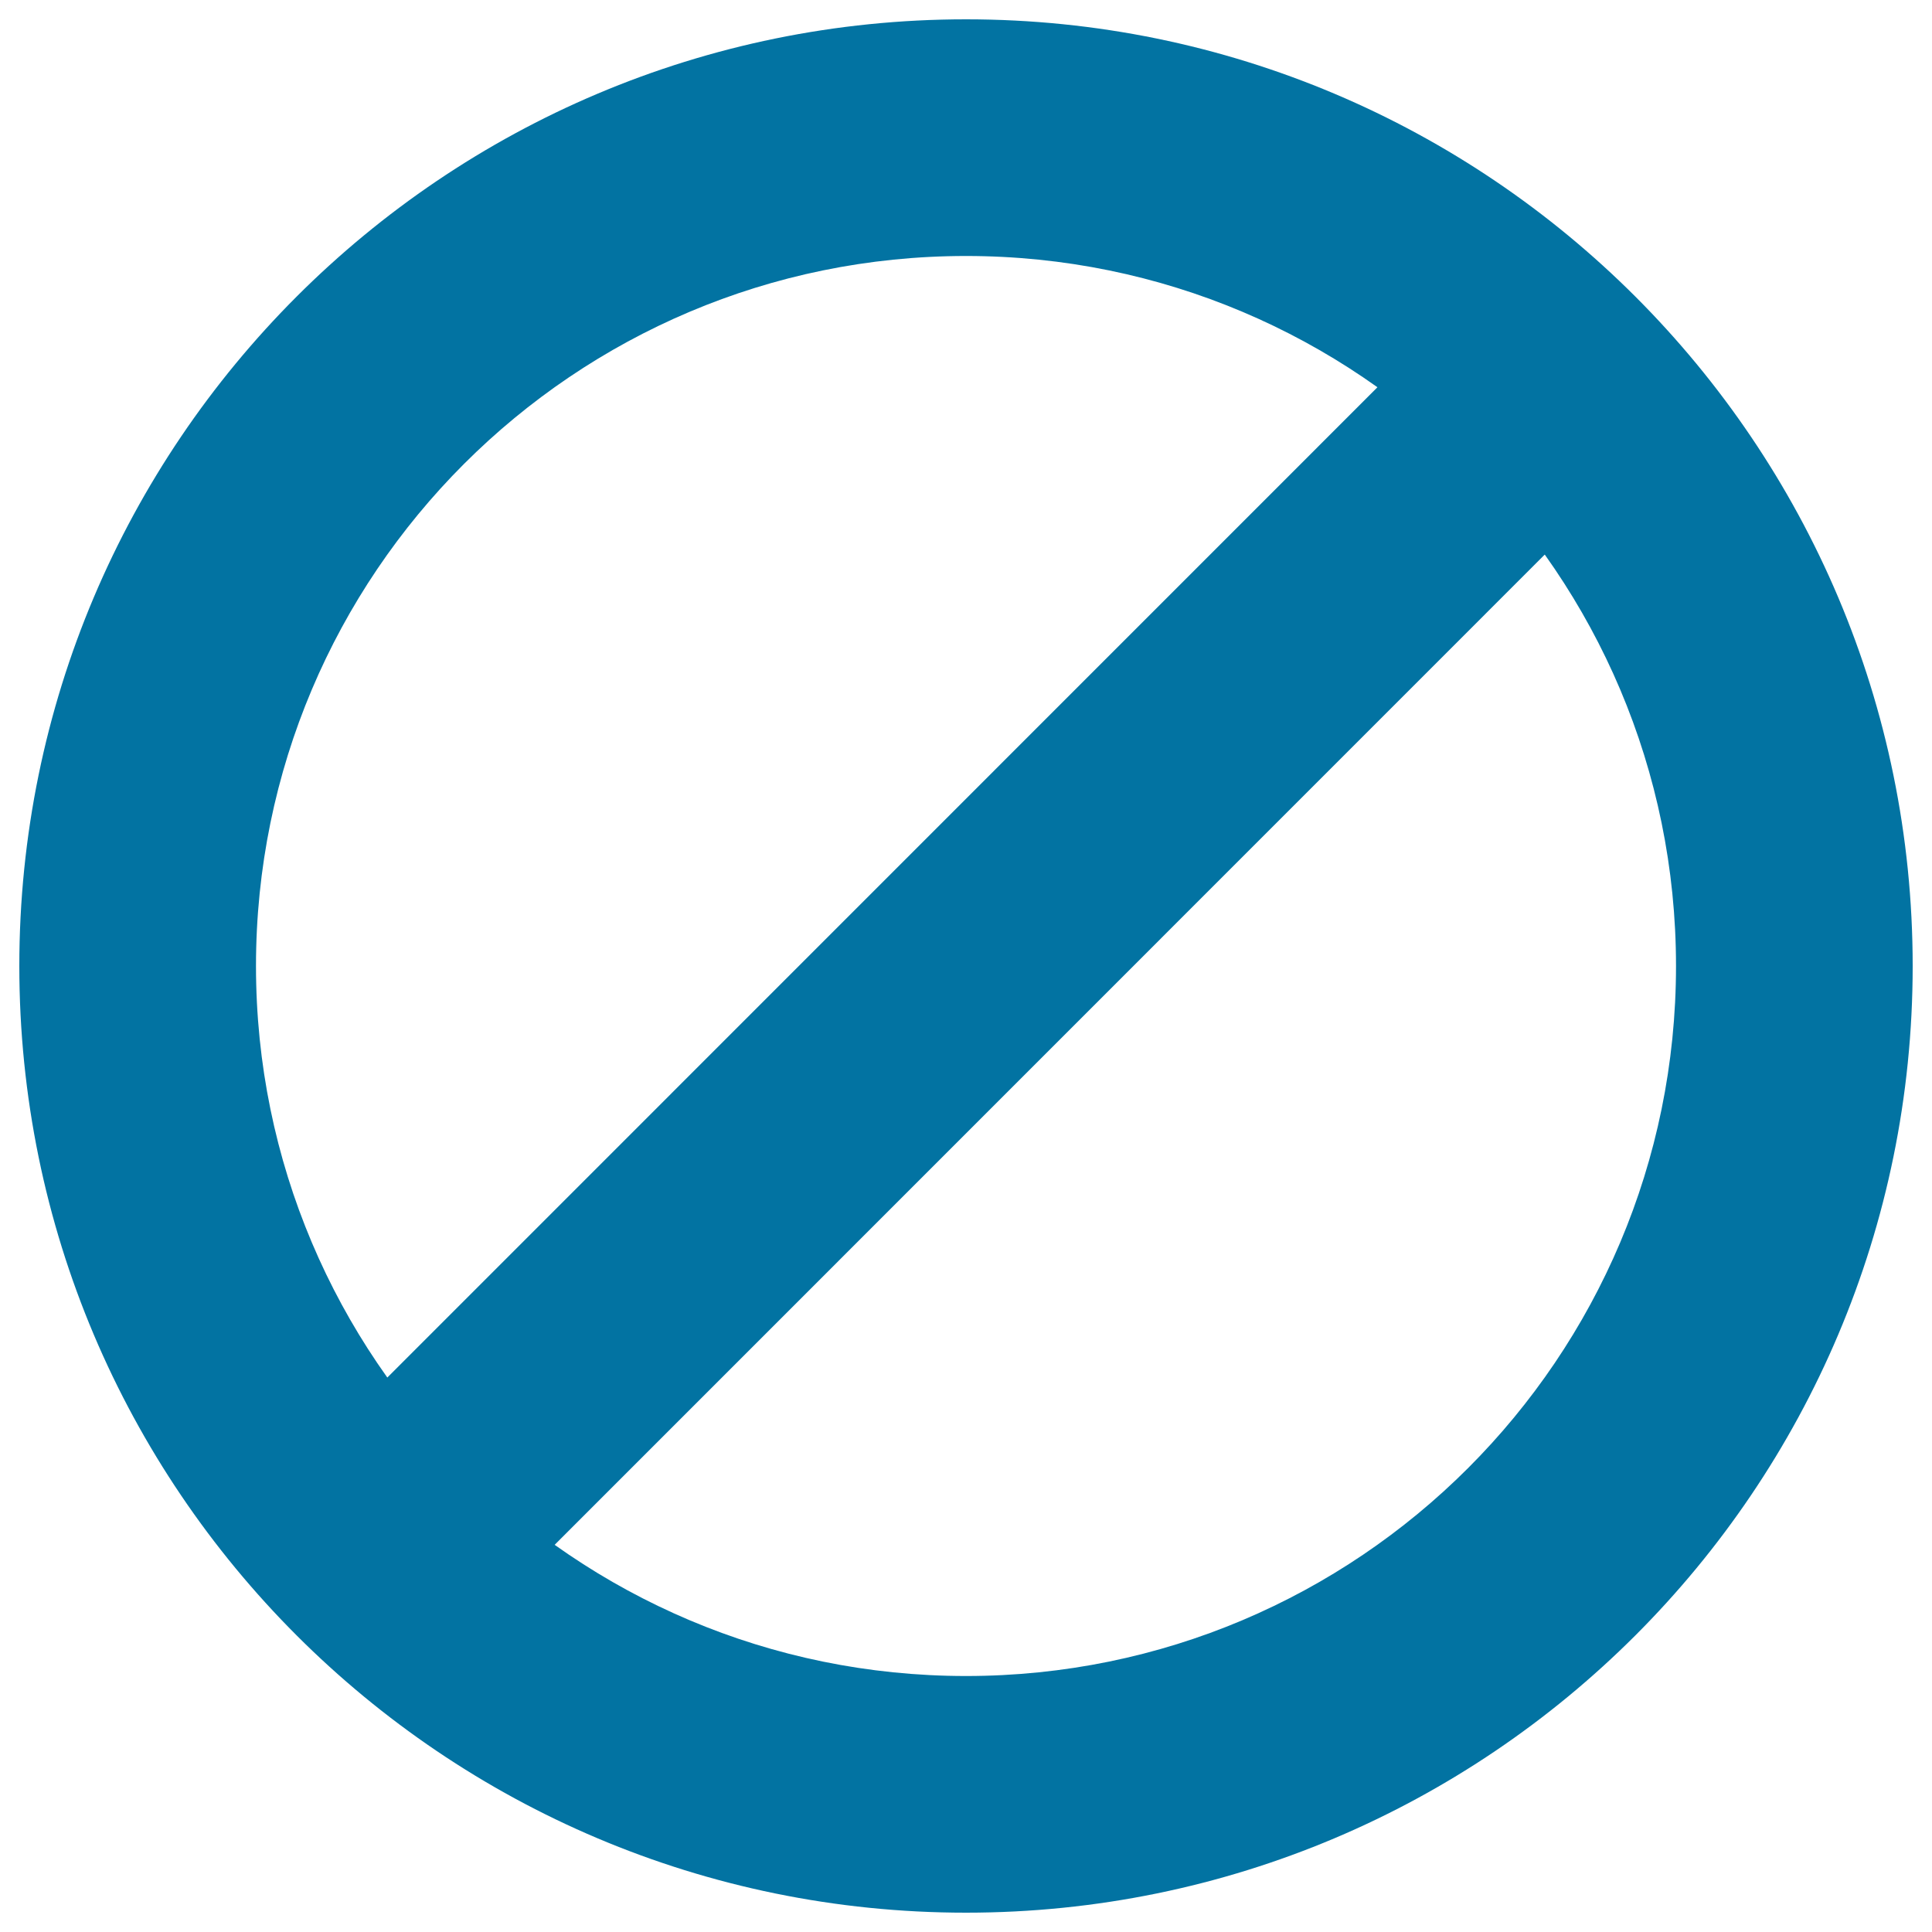
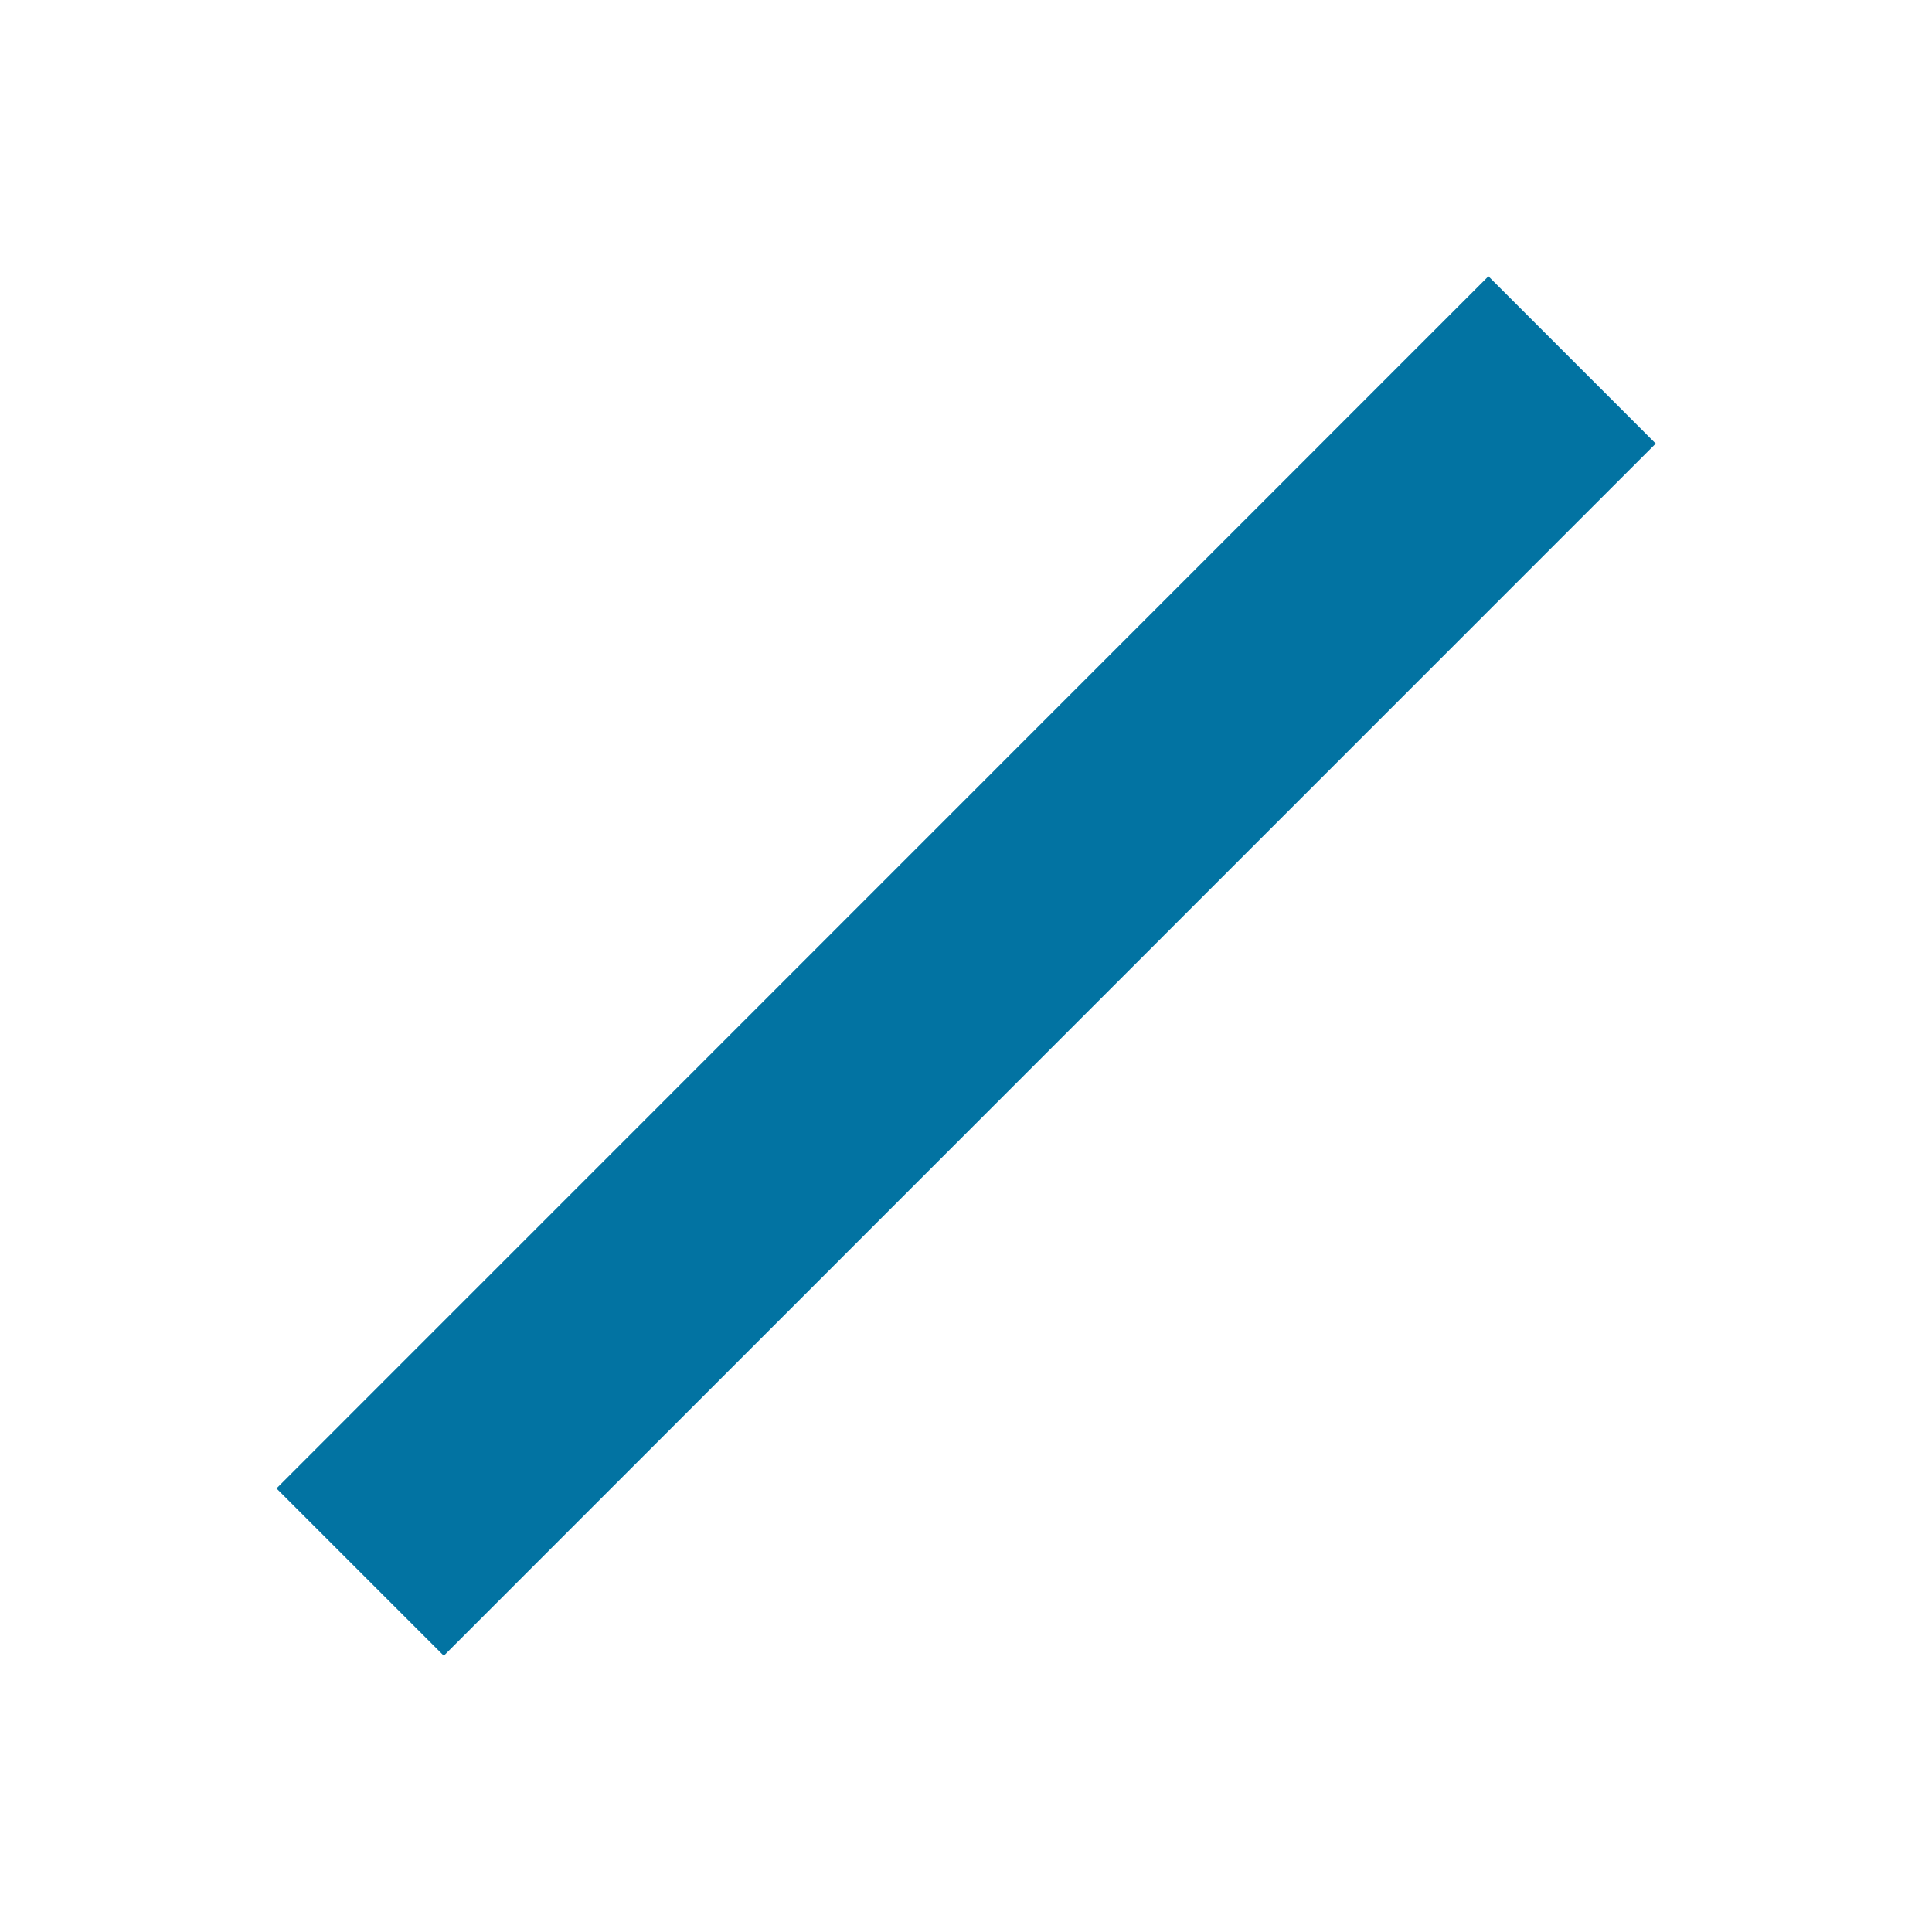
<svg xmlns="http://www.w3.org/2000/svg" viewBox="0 0 1000 1000" style="fill:#0273a2">
  <title>Not Operable SVG icon</title>
-   <path d="M500,10C229.4,10,10,229.4,10,500c0,270.6,219.4,490,490,490c270.6,0,490-219.4,490-490C990,229.4,770.6,10,500,10z M500,867.5C297,867.5,132.5,703,132.5,500c0-202.9,164.5-367.5,367.5-367.5c203,0,367.5,164.5,367.5,367.5C867.5,703,703,867.5,500,867.5z" />
  <path d="M143.1,770.4L770.4,143l86.6,86.6L229.7,857L143.1,770.4z" />
</svg>